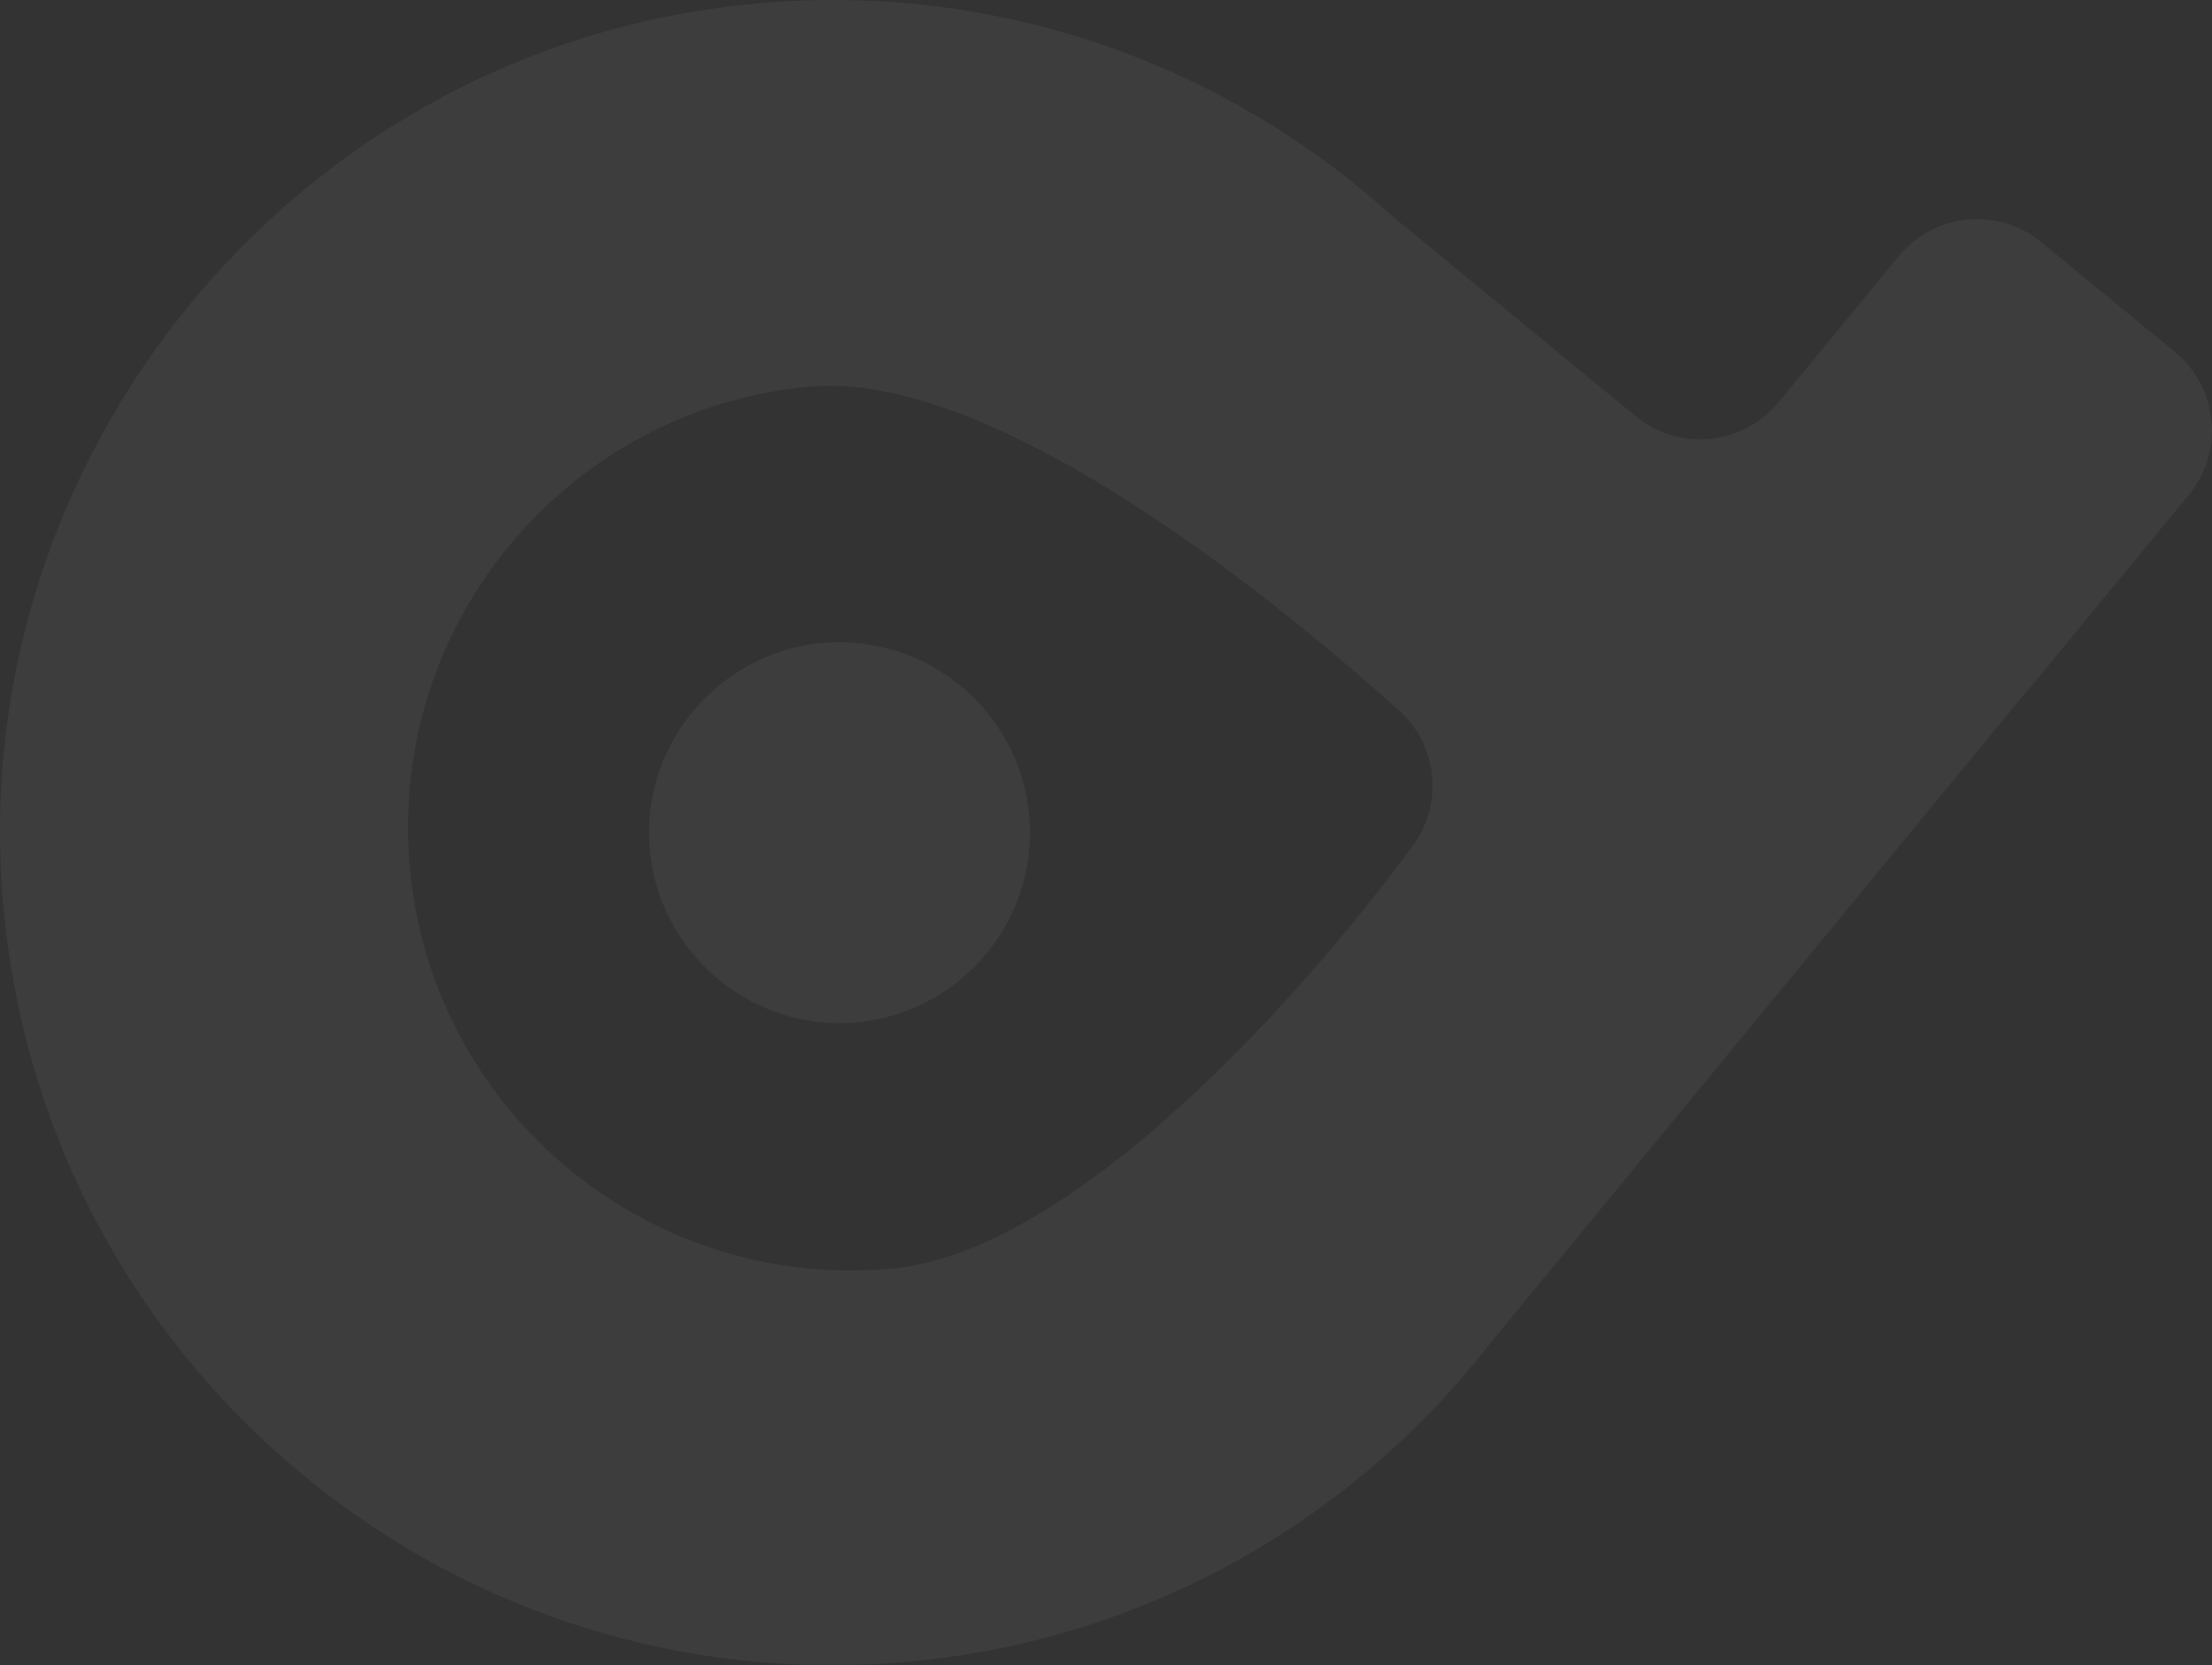
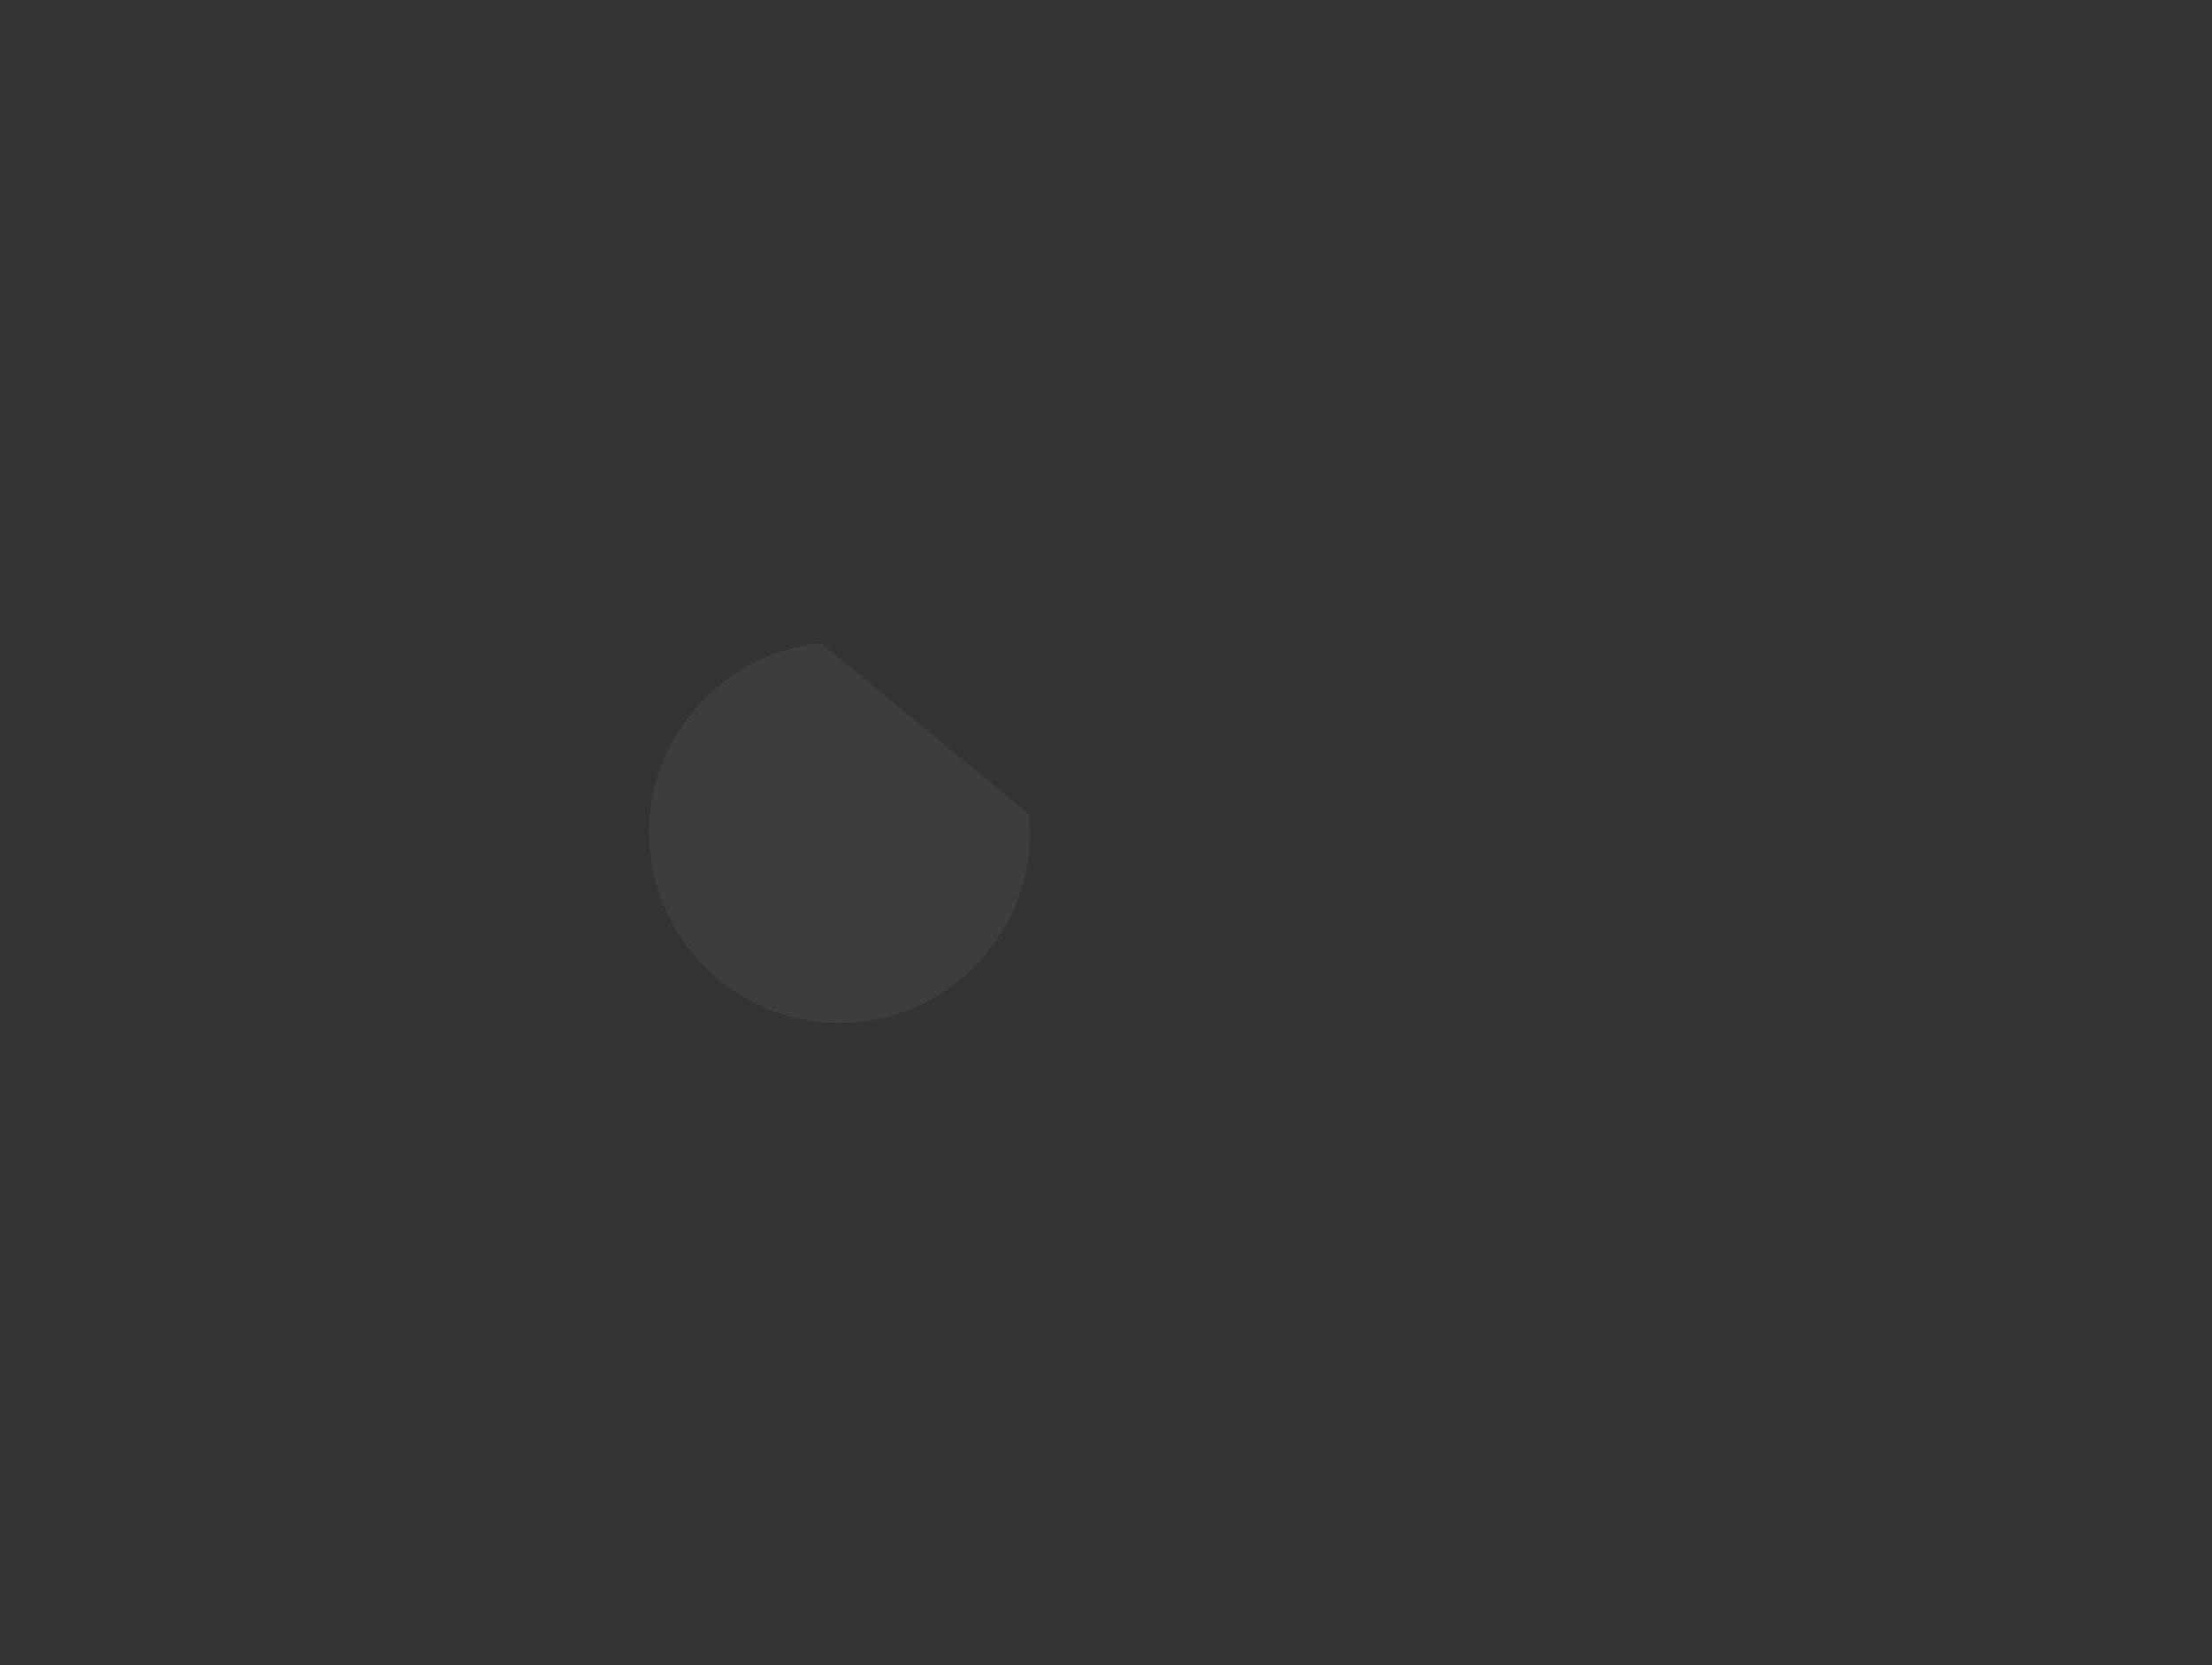
<svg xmlns="http://www.w3.org/2000/svg" width="856.121" height="644.593" viewBox="0 0 856.121 644.593">
  <rect x="0" y="0" width="856.121" height="644.593" fill="#333333" stroke="none" />
  <g data-name="Group 49" style="opacity:.05;isolation:isolate">
-     <path data-name="Path 33" d="m1352.113 766.444 62.081-75.459a39.21 39.21 0 0 0-5.352-55.124l-51.806-42.6a39.21 39.21 0 0 0-55.124 5.351l-46.668 56.73a39.2 39.2 0 0 1-55.123 5.351l-93.764-77.066c-71.393-64.97-171.364-97.831-276.046-78.67-154.776 28.364-267.7 167.939-263.2 325.282 5.351 188.7 168.8 330.419 353.434 312.33A321.14 321.14 0 0 0 1143.5 1019.8l206.473-251M912.942 990.471c-94.191 9.2-178.107-59.726-187.207-154.025-9.2-94.191 59.727-178.108 154.027-187.206 71.822-6.957 180.891 82.418 228.736 125.338a39.058 39.058 0 0 1 5.459 52.02c-38.319 52.664-128.978 156.809-201.015 163.873z" transform="translate(-566.979 -499.533)" style="fill:#fff" />
-     <path data-name="Path 34" d="M868.279 732.123c-40.352 3.96-70.216 40.139-66.256 80.492 3.96 40.352 40.14 70.214 80.491 66.255 40.354-3.961 70.216-40.139 66.256-80.492a73.87 73.87 0 0 0-80.491-66.255z" transform="translate(-550.465 -483.193)" style="fill:#fff" />
+     <path data-name="Path 34" d="M868.279 732.123c-40.352 3.96-70.216 40.139-66.256 80.492 3.96 40.352 40.14 70.214 80.491 66.255 40.354-3.961 70.216-40.139 66.256-80.492z" transform="translate(-550.465 -483.193)" style="fill:#fff" />
  </g>
</svg>